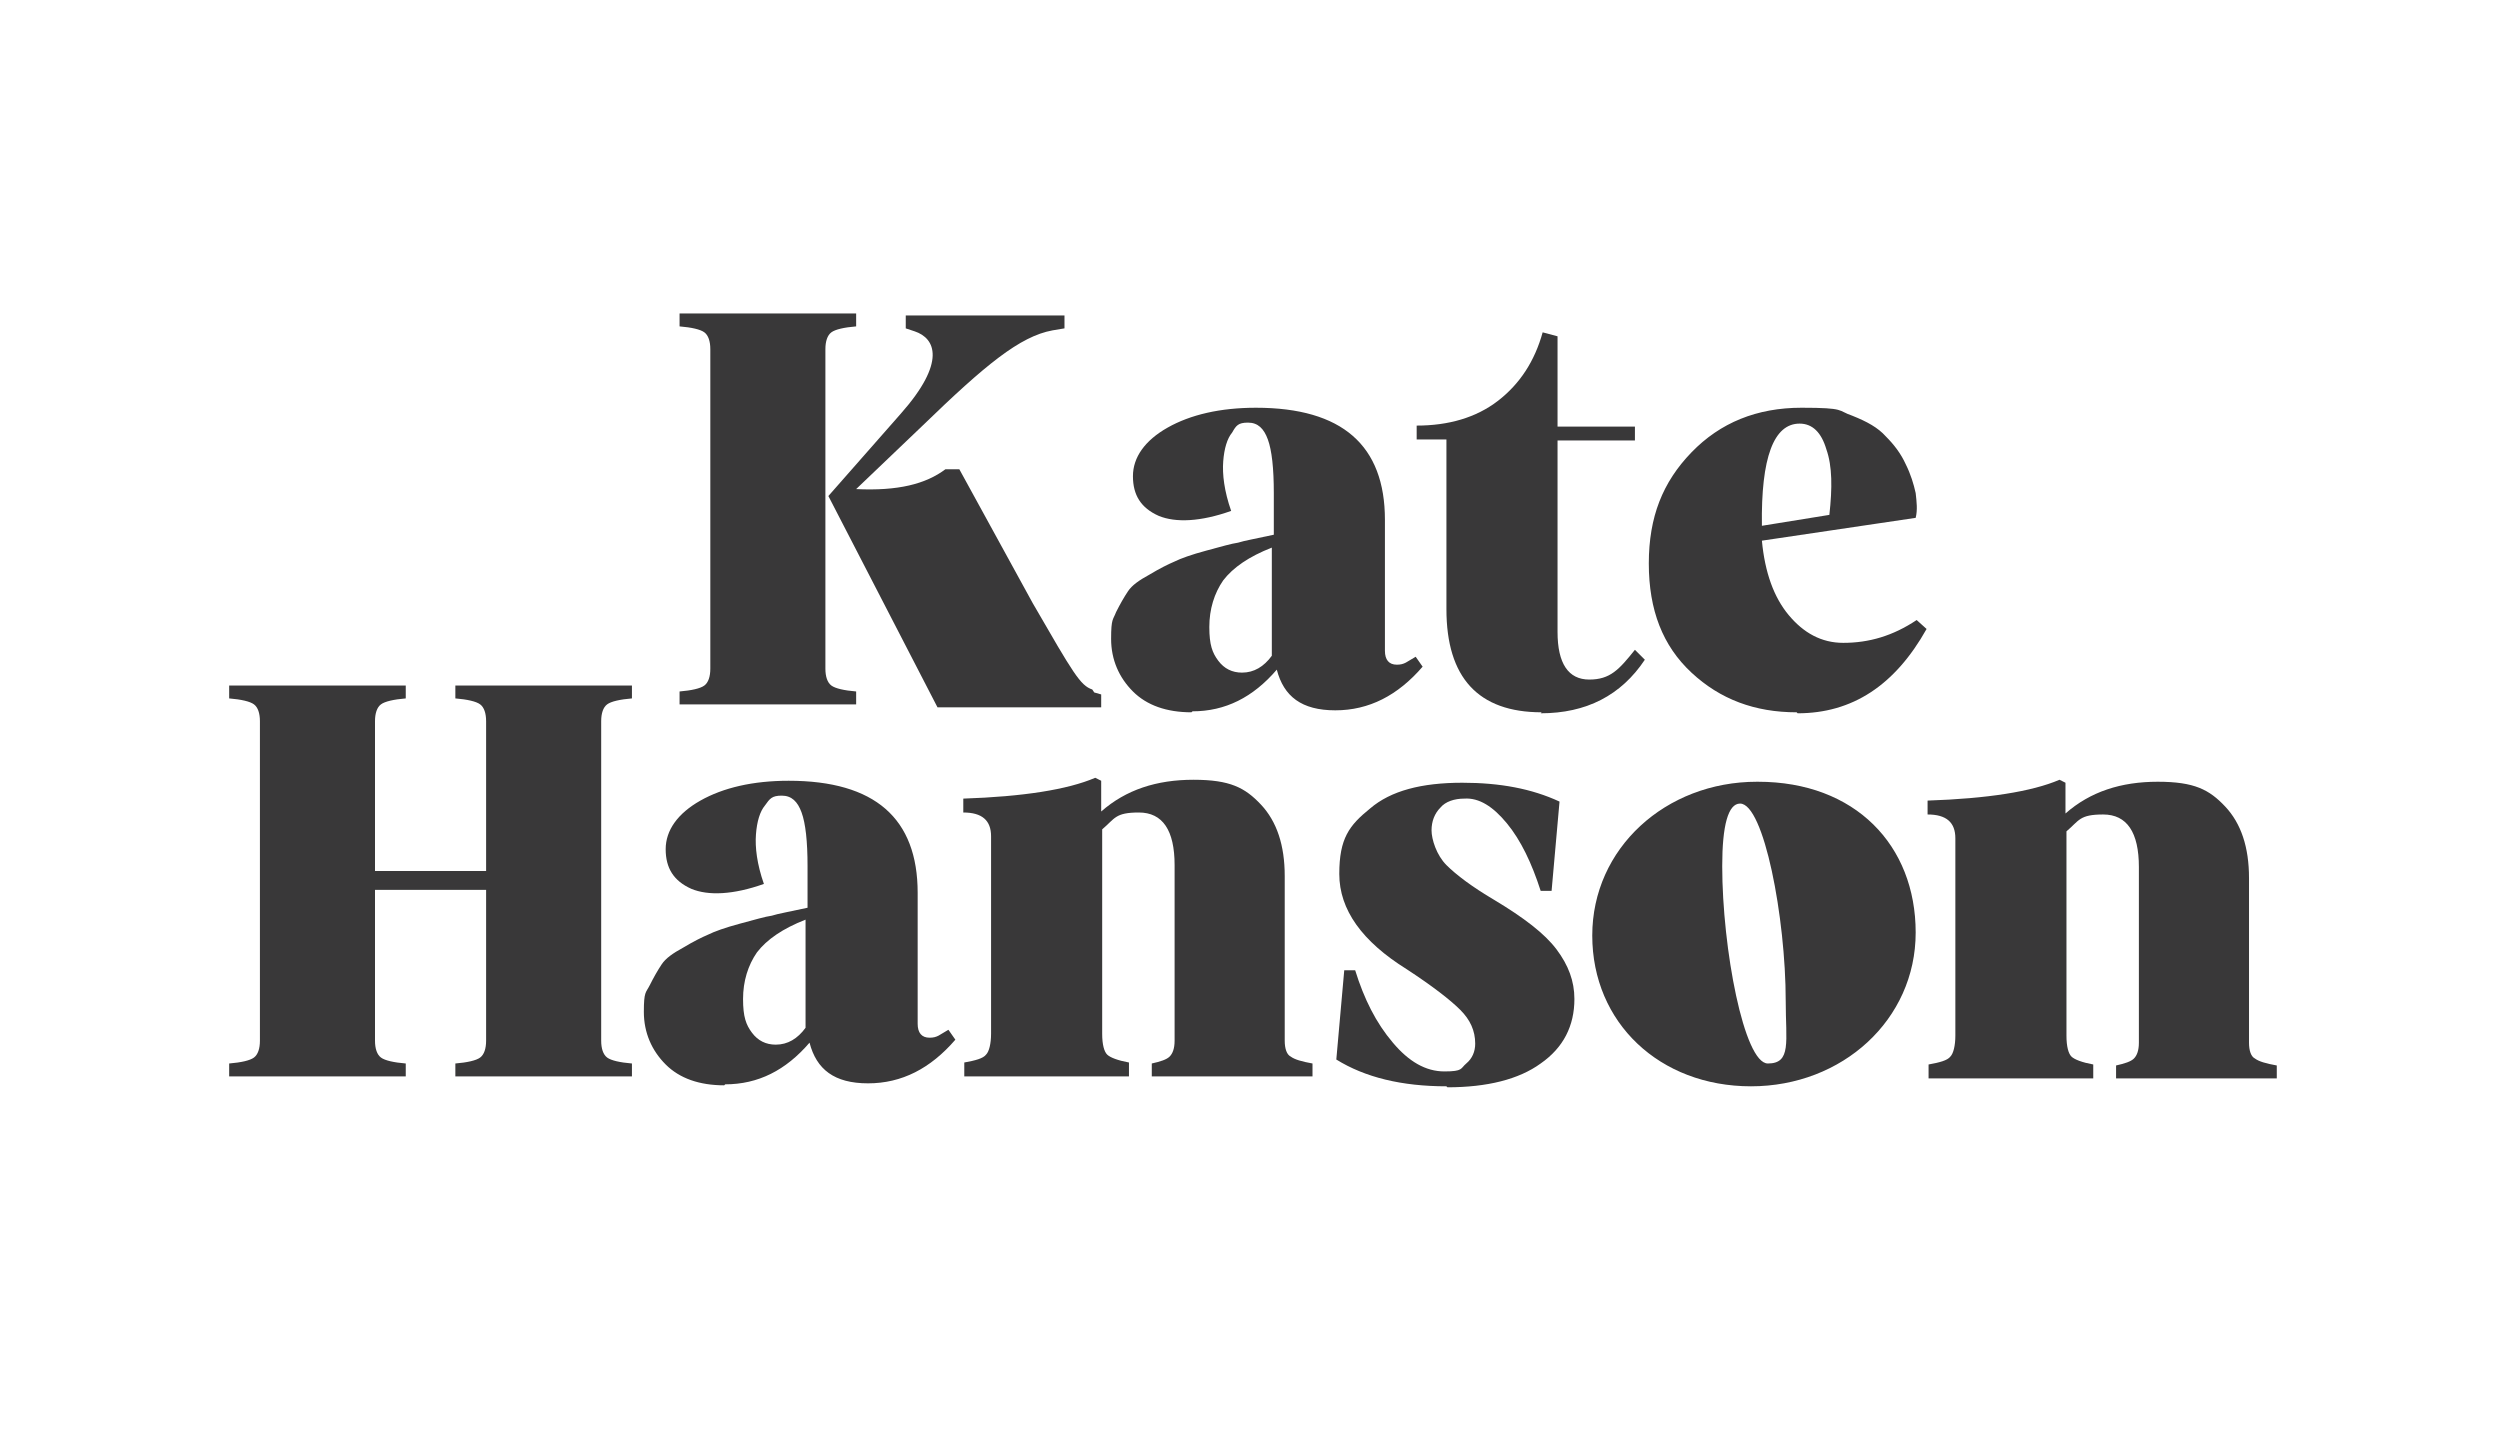
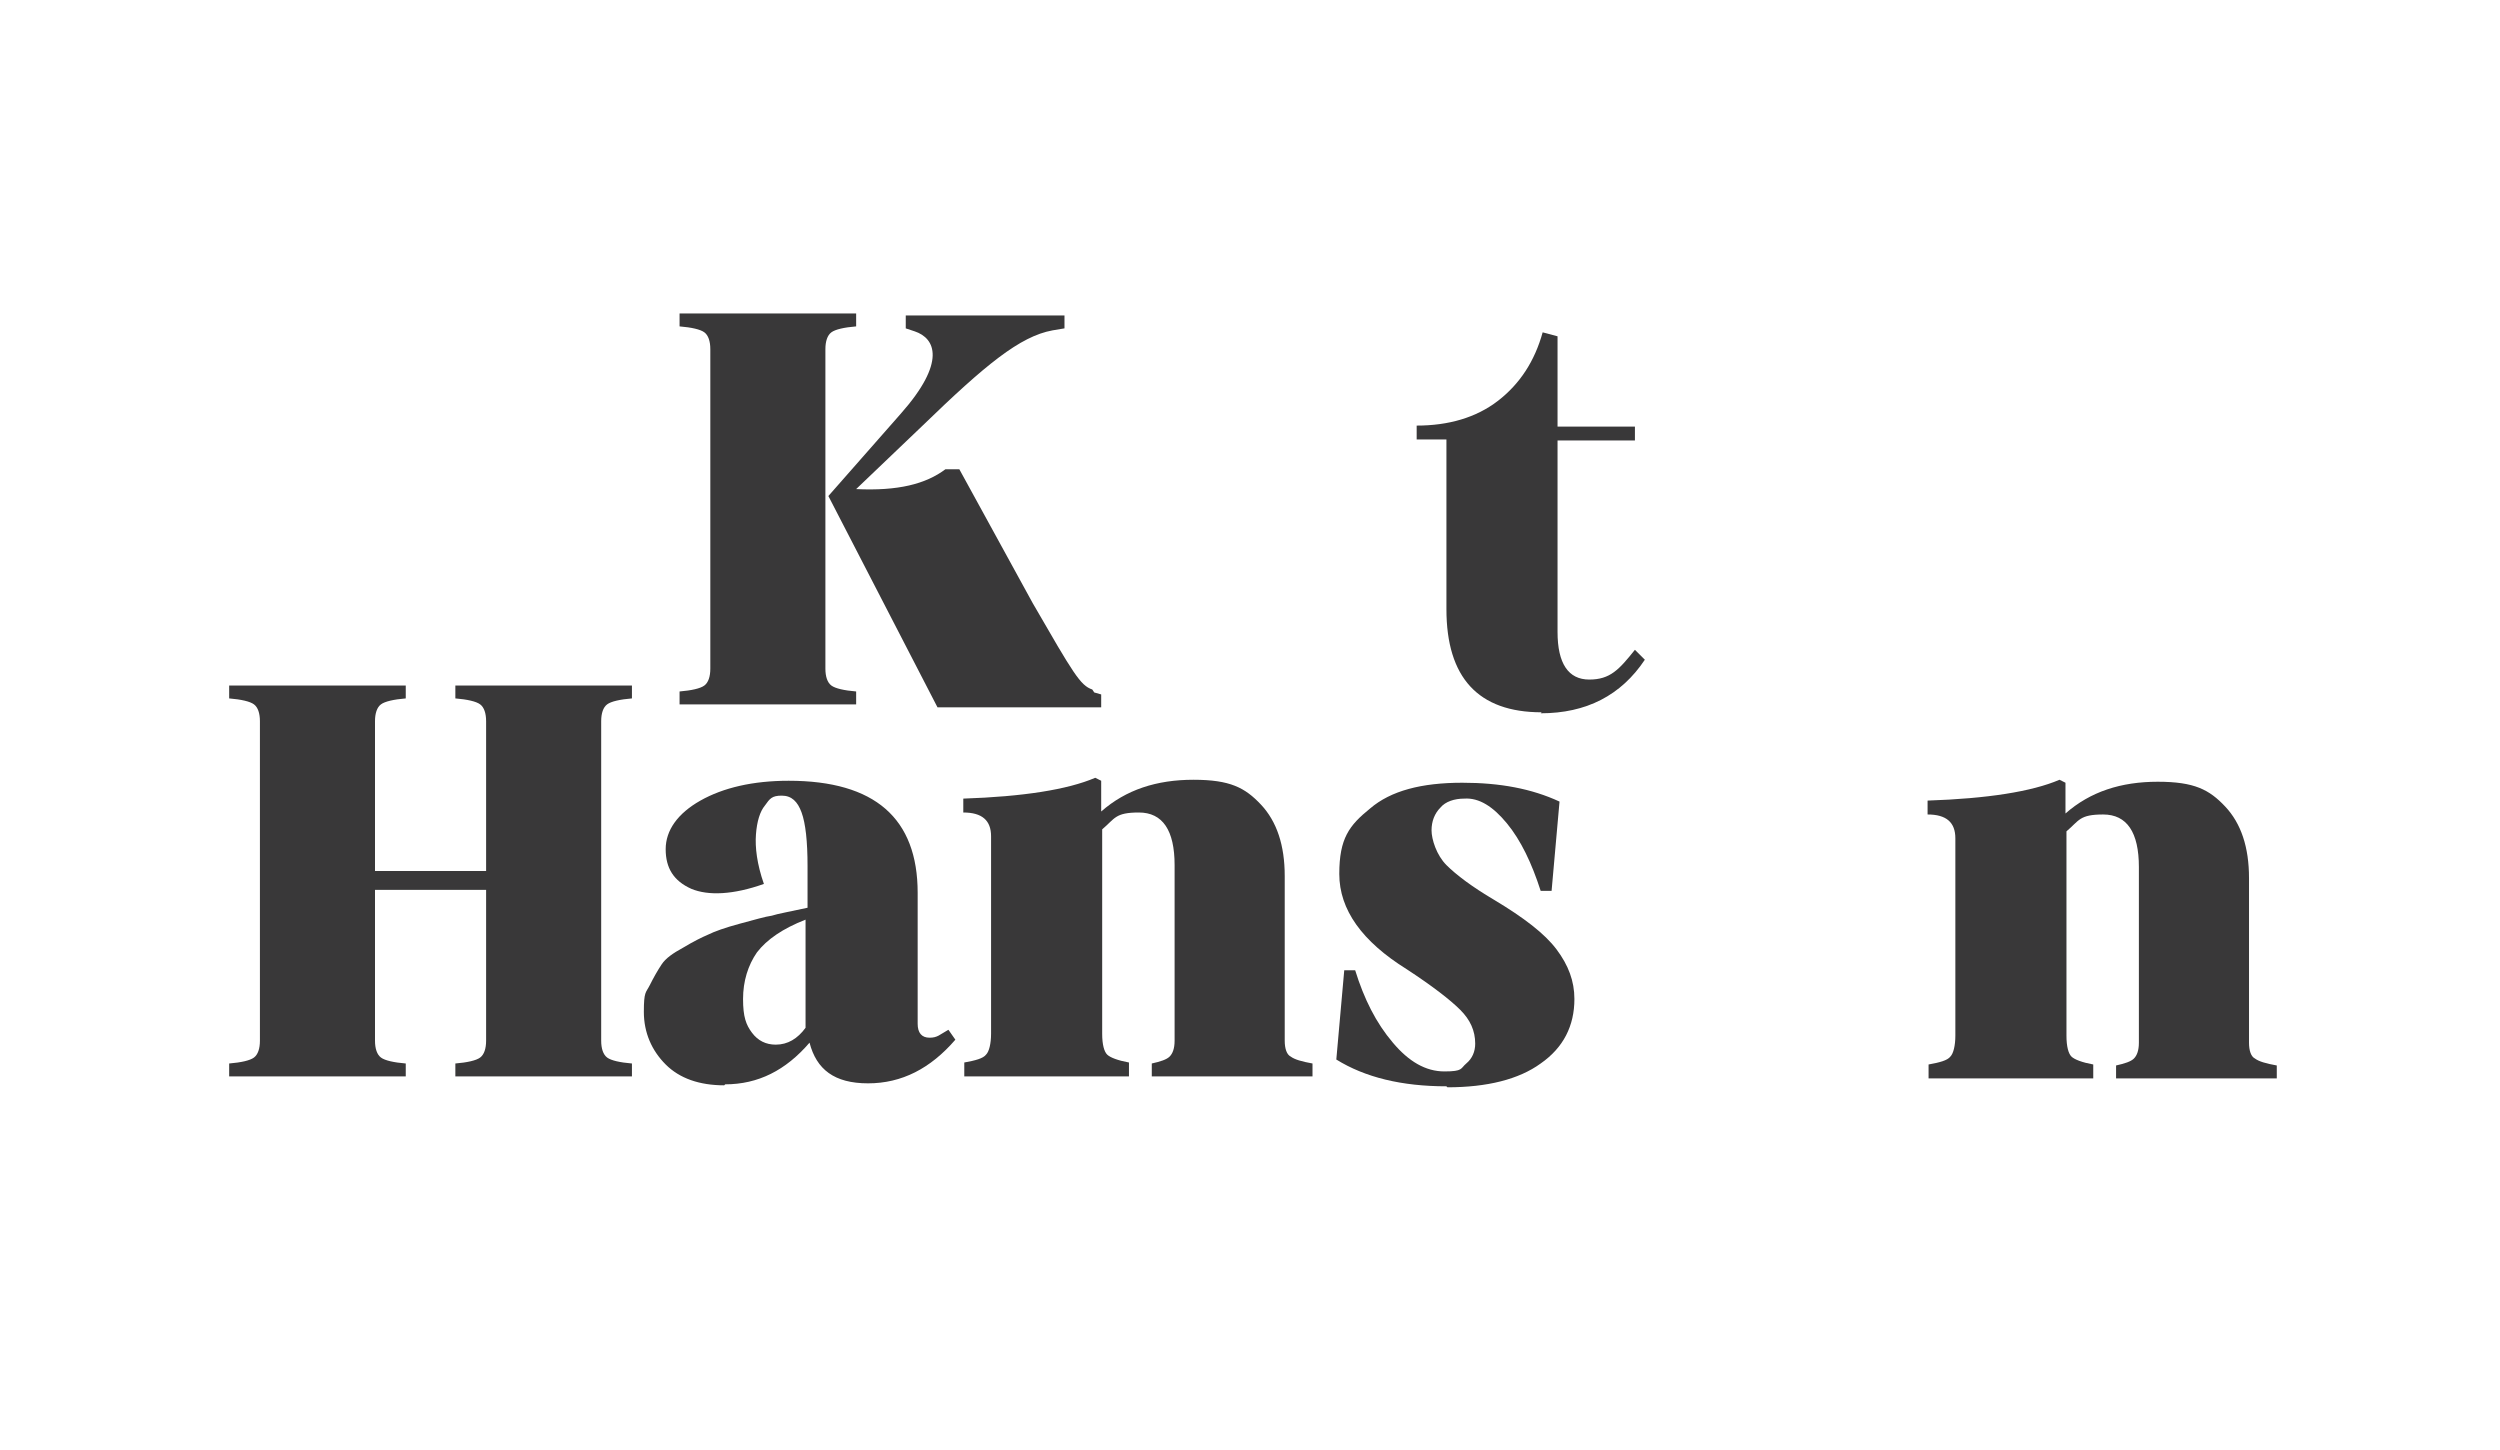
<svg xmlns="http://www.w3.org/2000/svg" id="Layer_1" version="1.1" viewBox="0 0 252 146.2">
  <defs>
    <style>
      .st0 {
        fill: #393839;
      }
    </style>
  </defs>
  <path class="st0" d="M23.1,108.5v-1.3c1.2-.1,2.1-.3,2.5-.6.4-.3.6-.9.6-1.7v-32.2c0-.8-.2-1.4-.6-1.7-.4-.3-1.3-.5-2.5-.6v-1.3h17.8v1.3c-1.2.1-2.1.3-2.5.6-.4.3-.6.9-.6,1.7v15.1h11.2v-15.1c0-.8-.2-1.4-.6-1.7-.4-.3-1.3-.5-2.5-.6v-1.3h17.8v1.3c-1.2.1-2.1.3-2.5.6-.4.3-.6.9-.6,1.7v32.2c0,.8.2,1.4.6,1.7.4.3,1.3.5,2.5.6v1.3h-17.8v-1.3c1.2-.1,2.1-.3,2.5-.6.4-.3.6-.9.6-1.7v-15.2h-11.2v15.2c0,.8.2,1.4.6,1.7.4.3,1.3.5,2.5.6v1.3h-17.8Z" />
  <path class="st0" d="M78.2,105.3c1.2,0,2.2-.6,3-1.7v-10.9c-2.3.9-3.9,2-4.9,3.3-.9,1.3-1.4,2.9-1.4,4.7s.3,2.6.9,3.4c.6.8,1.4,1.2,2.4,1.2M73,109.4c-2.5,0-4.5-.7-5.9-2.1-1.4-1.4-2.2-3.2-2.2-5.3s.2-1.9.6-2.7c.4-.8.8-1.5,1.2-2.1.4-.6,1.1-1.1,2.2-1.7,1-.6,1.8-1,2.5-1.3.6-.3,1.7-.7,3.2-1.1,1.5-.4,2.5-.7,3.2-.8.6-.2,1.8-.4,3.6-.8v-4.2c0-2.5-.2-4.3-.6-5.4-.4-1.1-1-1.7-2-1.7s-1.2.3-1.7,1c-.5.6-.8,1.6-.9,2.9-.1,1.3.1,3,.8,5-3.1,1.1-5.6,1.2-7.3.5-1.8-.8-2.6-2.1-2.6-4s1.2-3.6,3.5-4.9c2.3-1.3,5.3-2,8.9-2,8.7,0,13,3.8,13,11.3v13.2c0,.9.4,1.4,1.2,1.4s1-.3,1.9-.8l.7,1c-2.5,2.9-5.4,4.4-8.8,4.4s-5.2-1.4-5.9-4.1c-2.4,2.8-5.2,4.2-8.5,4.2" />
  <path class="st0" d="M97.2,108.5v-1.4c1.1-.2,1.9-.4,2.2-.8.3-.3.5-1.1.5-2.1v-19.9c0-1.6-.9-2.4-2.8-2.4v-1.4c6-.2,10.5-.9,13.3-2.1l.6.3v3.1c2.5-2.2,5.6-3.2,9.3-3.2s5.2.8,6.8,2.5c1.6,1.7,2.4,4.1,2.4,7.2v16.6c0,.8.2,1.4.6,1.6.4.3,1.1.5,2.2.7v1.3h-16.2v-1.3c.9-.2,1.5-.4,1.8-.7.3-.3.5-.8.5-1.6v-17.7c0-3.5-1.2-5.3-3.6-5.3s-2.4.6-3.7,1.7v20.6c0,1.1.2,1.8.5,2.1.3.3,1.1.6,2.2.8v1.4h-16.6Z" />
  <path class="st0" d="M145.8,109.5c-4.5,0-8.2-.9-11.1-2.7l.8-9h1.1c.9,2.9,2.1,5.3,3.8,7.3,1.6,1.9,3.3,2.9,5.2,2.9s1.6-.3,2.2-.8c.6-.5.9-1.2.9-2,0-1.3-.5-2.4-1.5-3.4-1-1-2.8-2.4-5.4-4.1-4.5-2.8-6.8-6-6.8-9.6s1-4.9,3.1-6.6c2.1-1.8,5.2-2.6,9.3-2.6,3.8,0,7,.6,9.8,1.9l-.8,9h-1.1c-.9-2.8-2-5.1-3.4-6.8-1.4-1.7-2.8-2.6-4.3-2.5-1,0-1.9.3-2.4.9-.6.6-.9,1.4-.9,2.3s.5,2.5,1.5,3.5c1,1,2.6,2.2,4.8,3.5,3,1.8,5.1,3.4,6.3,5,1.2,1.6,1.8,3.2,1.8,5,0,2.7-1.1,4.9-3.4,6.5-2.2,1.6-5.4,2.4-9.4,2.4" />
-   <path class="st0" d="M175.4,81c-1.2,0-1.8,2.2-1.8,6.3,0,8.3,2.2,19.9,4.6,19.9s1.8-2.2,1.8-6.3c0-8.4-2.2-19.9-4.6-19.9M177.2,78.8c9.8,0,15.9,6.4,15.9,15.2s-7.4,15.5-16.6,15.5-16-6.4-16-15.2,7.4-15.5,16.6-15.5" />
  <path class="st0" d="M194.4,108.7v-1.4c1.1-.2,1.9-.4,2.2-.8.3-.3.5-1.1.5-2.1v-19.9c0-1.6-.9-2.4-2.8-2.4v-1.4c6-.2,10.5-.9,13.3-2.1l.6.3v3.1c2.5-2.2,5.6-3.2,9.3-3.2s5.2.8,6.8,2.5c1.6,1.7,2.4,4.1,2.4,7.2v16.6c0,.8.2,1.4.6,1.6.4.3,1.1.5,2.2.7v1.3h-16.2v-1.3c.9-.2,1.5-.4,1.8-.7.3-.3.5-.8.5-1.6v-17.7c0-3.5-1.2-5.3-3.6-5.3s-2.4.6-3.7,1.7v20.6c0,1.1.2,1.8.5,2.1.3.3,1.1.6,2.2.8v1.4h-16.6Z" />
-   <path class="st0" d="M125.2,67.8c1.2,0,2.2-.6,3-1.7v-10.9c-2.3.9-3.9,2-4.9,3.3-.9,1.3-1.4,2.9-1.4,4.7s.3,2.6.9,3.4c.6.8,1.4,1.2,2.4,1.2M120.1,71.8c-2.5,0-4.5-.7-5.9-2.1-1.4-1.4-2.2-3.2-2.2-5.3s.2-1.9.5-2.7c.4-.8.8-1.5,1.2-2.1.4-.6,1.1-1.1,2.2-1.7,1-.6,1.8-1,2.5-1.3.6-.3,1.7-.7,3.2-1.1,1.5-.4,2.5-.7,3.2-.8.6-.2,1.8-.4,3.6-.8v-4.2c0-2.5-.2-4.3-.6-5.4-.4-1.1-1-1.7-2-1.7s-1.2.3-1.6,1c-.5.6-.8,1.6-.9,2.9-.1,1.3.1,3,.8,5-3.1,1.1-5.6,1.2-7.3.5-1.8-.8-2.6-2.1-2.6-4s1.2-3.6,3.5-4.9c2.3-1.3,5.3-2,8.9-2,8.7,0,13,3.8,13,11.3v13.2c0,.9.4,1.4,1.2,1.4s1-.3,1.9-.8l.7,1c-2.5,2.9-5.4,4.4-8.8,4.4s-5.2-1.4-5.9-4.1c-2.4,2.8-5.2,4.2-8.5,4.2" />
  <path class="st0" d="M155.4,71.8c-6.4,0-9.6-3.5-9.6-10.4v-17.1h-3v-1.4c3.2,0,6-.8,8.2-2.5,2.2-1.7,3.7-4,4.5-6.9l1.5.4v9.1h7.8v1.4h-7.8v19.3c0,3.2,1.1,4.8,3.2,4.8s3-1,4.6-3l1,1c-2.4,3.6-5.9,5.4-10.5,5.4" />
-   <path class="st0" d="M177.6,53l6.8-1.1c.3-2.7.3-4.9-.3-6.6-.5-1.7-1.4-2.6-2.7-2.6-2.6,0-3.9,3.4-3.8,10.3M181.1,71.8c-4.2,0-7.7-1.3-10.6-4-2.9-2.7-4.3-6.3-4.3-11s1.4-8.2,4.3-11.2c2.9-3,6.6-4.5,11.1-4.5s3.6.3,5.1.8c1.5.6,2.6,1.2,3.4,2.1.8.8,1.5,1.7,2,2.8.5,1,.8,2,1,2.9.1.9.2,1.7,0,2.5l-15.5,2.3c.3,3.2,1.2,5.7,2.7,7.5,1.5,1.8,3.3,2.8,5.5,2.8,2.6,0,5-.7,7.4-2.3l1,.9c-3.2,5.7-7.5,8.5-13,8.5" />
  <path class="st0" d="M83.2,67.4v-32.2c0-.8.2-1.4.6-1.7.4-.3,1.3-.5,2.5-.6v-1.3h-17.8v1.3c1.2.1,2.1.3,2.5.6.4.3.6.9.6,1.7v32.2c0,.8-.2,1.4-.6,1.7-.4.3-1.3.5-2.5.6v1.3h17.8v-1.3c-1.2-.1-2.1-.3-2.5-.6-.4-.3-.6-.9-.6-1.7" />
  <path class="st0" d="M110.1,69.5c-1.2-.4-1.9-1.6-6-8.7l-7.4-13.5h-1.4c-2,1.5-4.8,2.2-9,2l6.7-6.4c6.3-6.1,9.8-9,13.1-9.6l1.2-.2v-1.3s0,0,0,0h0s-16,0-16,0v1.3l.9.3c2.1.7,3.2,3.1-1.4,8.3l-7.3,8.3,11,21.3h16.5v-1.3s-.7-.2-.7-.2Z" />
</svg>